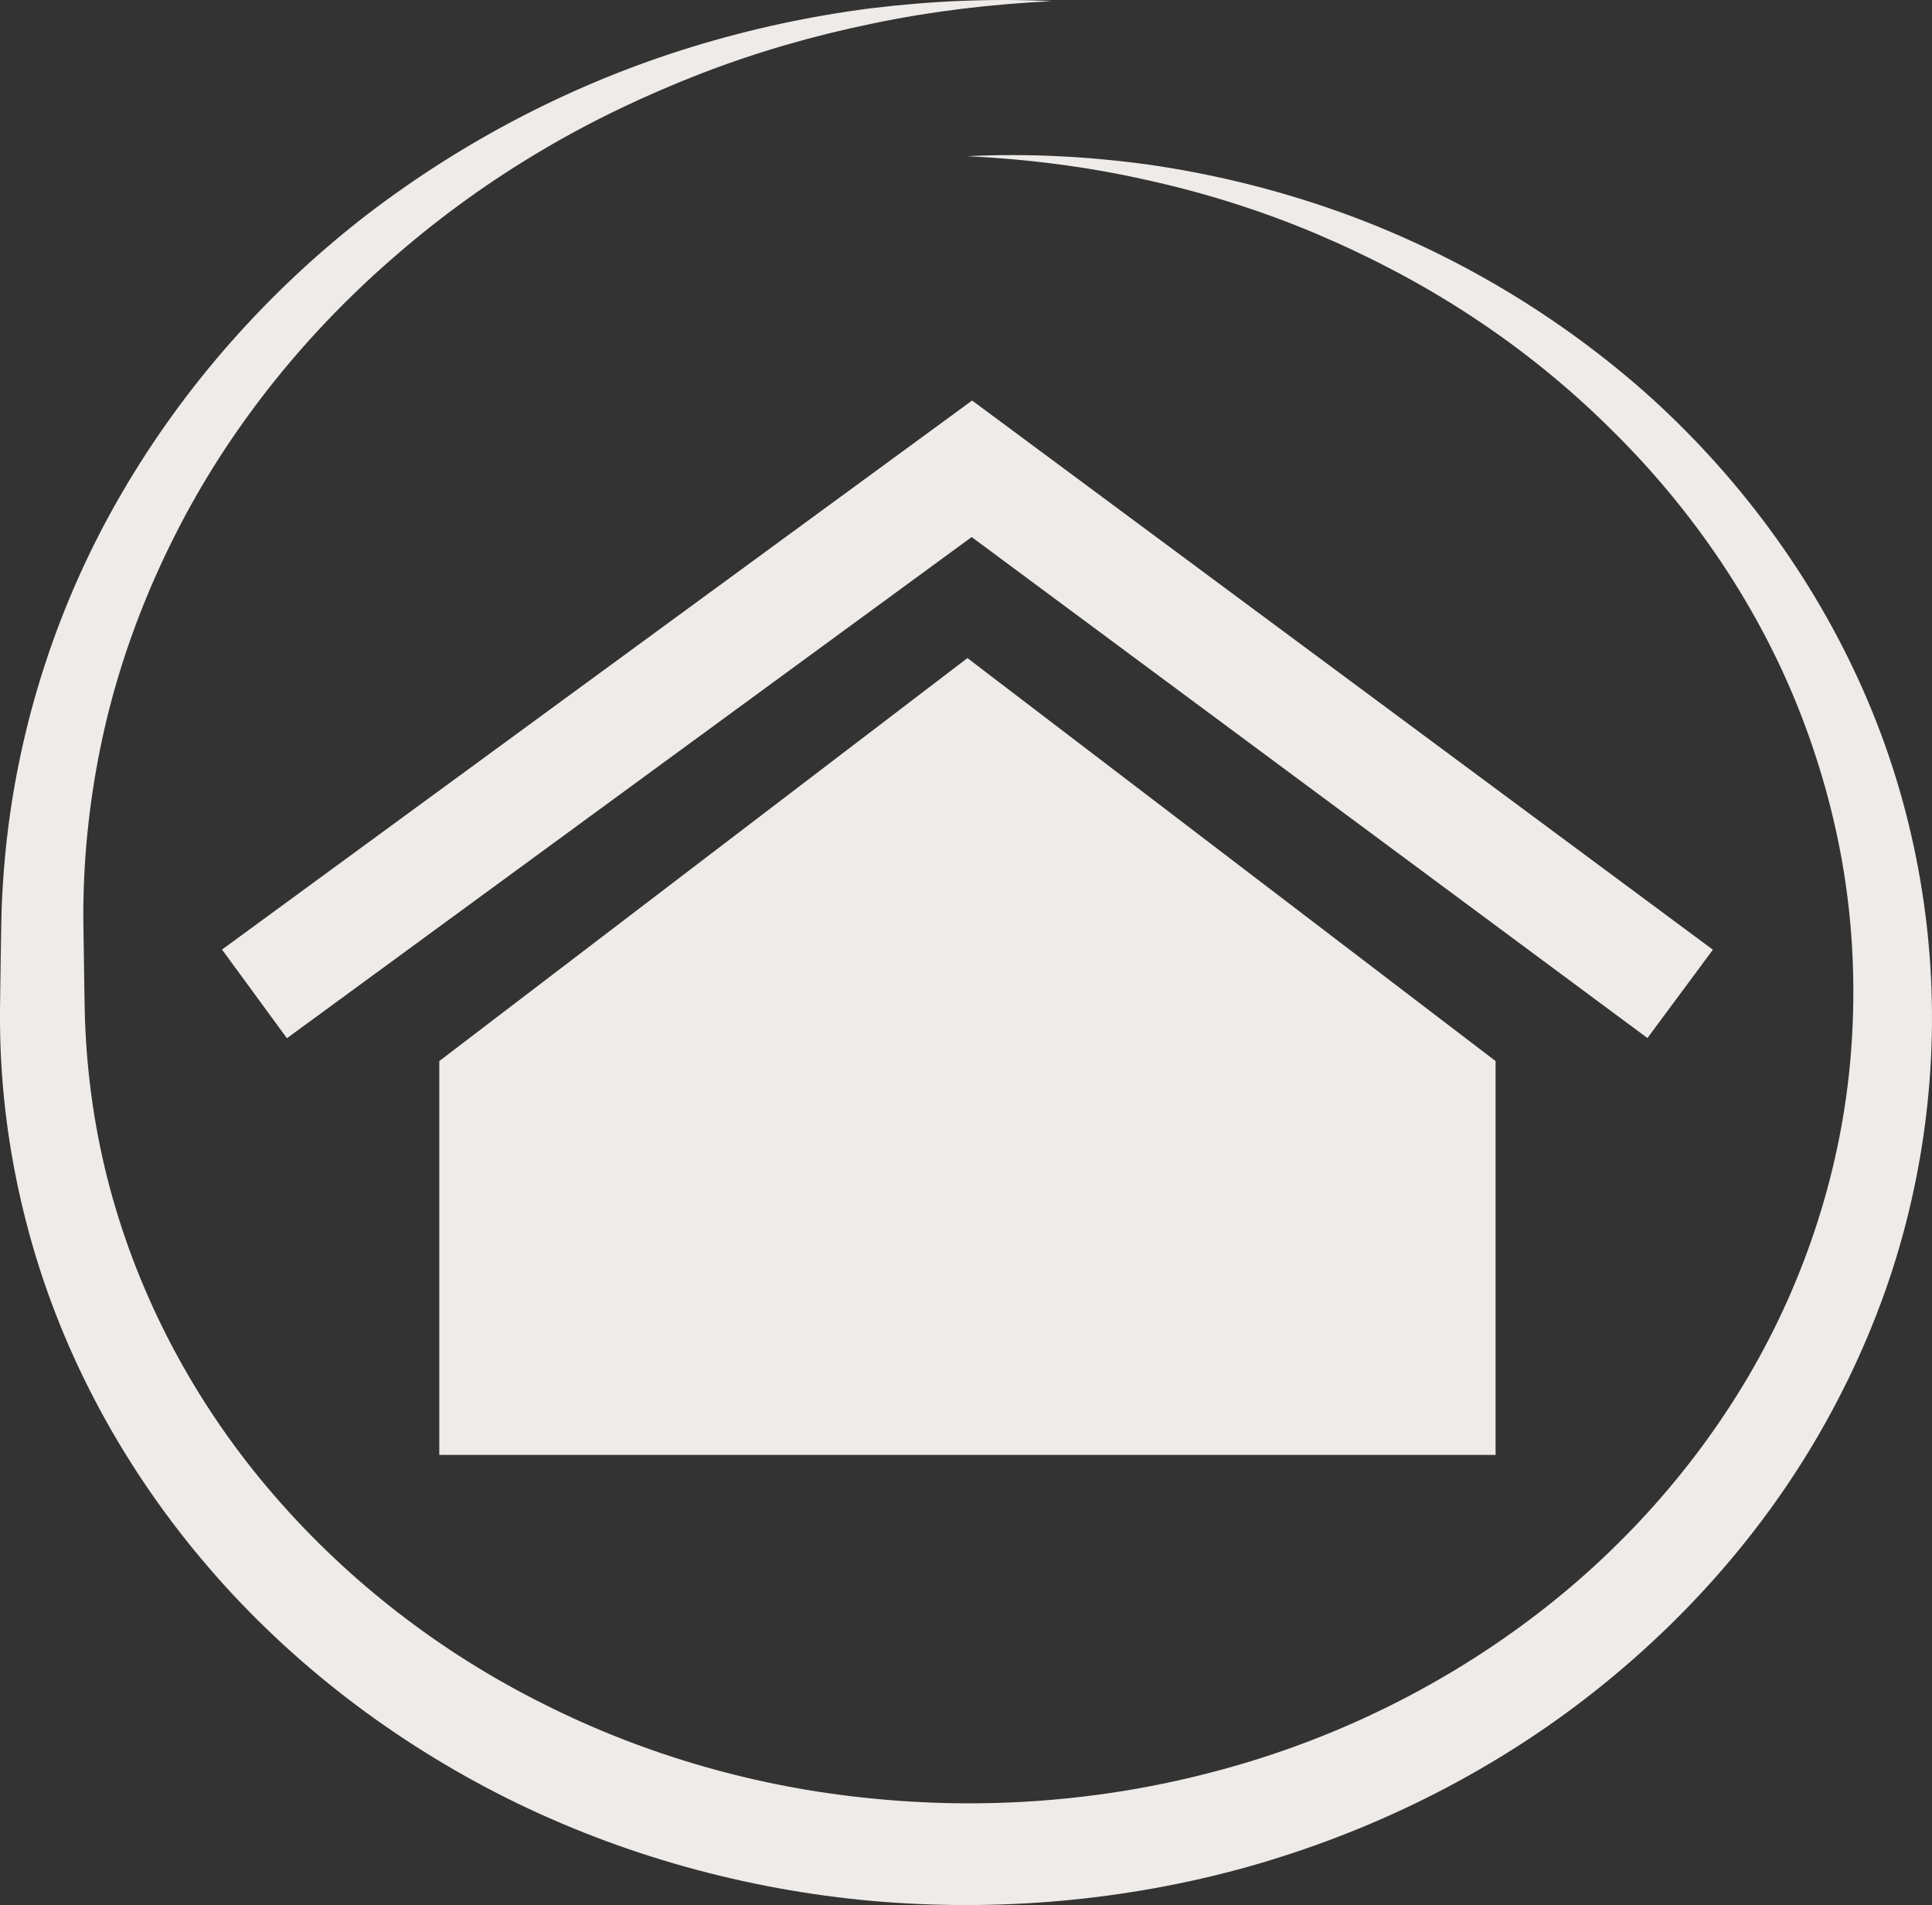
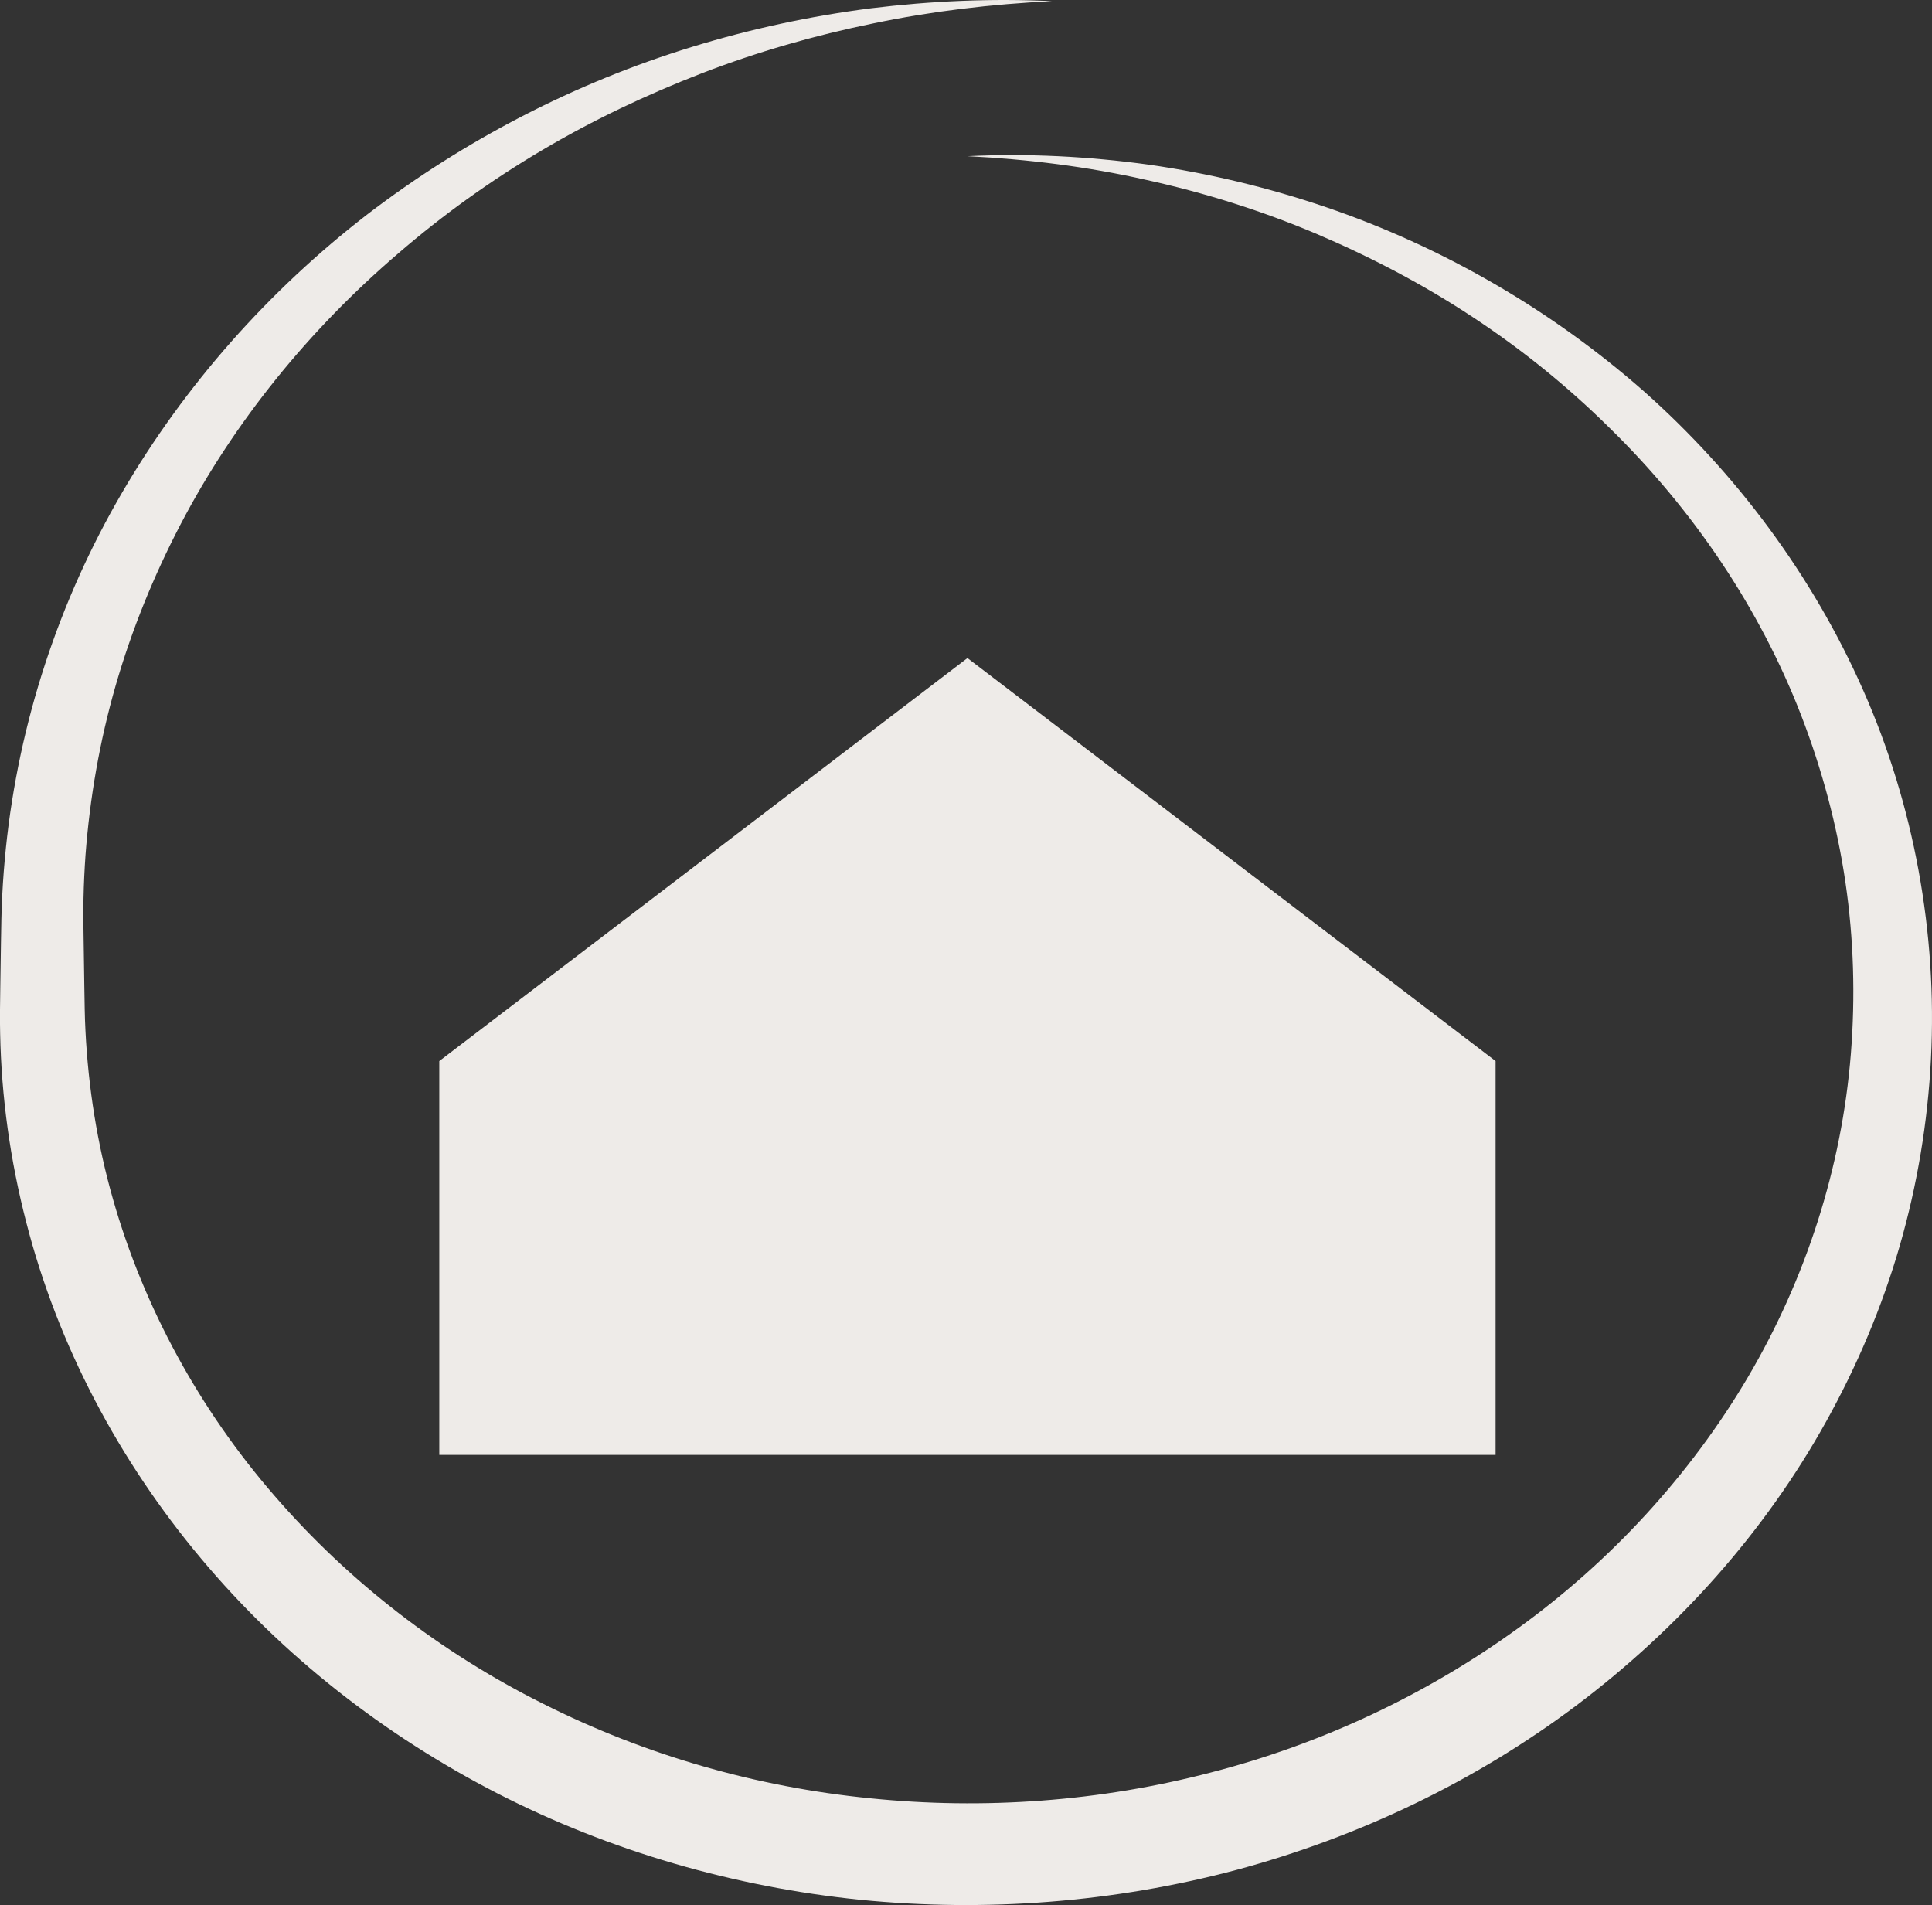
<svg xmlns="http://www.w3.org/2000/svg" version="1.1" id="Calque_1" x="0px" y="0px" width="51.707px" height="50.986px" viewBox="0 0 51.707 50.986" enable-background="new 0 0 51.707 50.986" xml:space="preserve">
  <rect x="0" y="0" width="51.707" height="50.986" fill="#333333" stroke="none" />
  <g>
    <g>
      <polygon fill="#EEEBE8" points="40.027,28.397 40.027,38.937 11.757,38.937 11.757,28.397 25.892,17.612   " />
    </g>
    <g>
-       <polygon fill="#EEEBE8" points="7.679,27.786 5.942,25.413 26.017,10.719 45.843,25.417 44.091,27.781 26.005,14.373   " />
-     </g>
+       </g>
  </g>
  <path fill="#EEEBE8" d="M28.153,0.031c-1.611,0.079-3.213,0.267-4.781,0.595c-1.568,0.32-3.108,0.763-4.594,1.336  c-1.482,0.576-2.921,1.257-4.281,2.064c-1.361,0.805-2.649,1.728-3.839,2.756c-2.387,2.044-4.396,4.511-5.833,7.266  c-0.717,1.377-1.303,2.817-1.73,4.3s-0.692,3.007-0.807,4.54c-0.027,0.383-0.045,0.767-0.053,1.151  c-0.009,0.387-0.004,0.758,0.004,1.169l0.018,1.209l0.01,0.597c0.004,0.211,0.01,0.378,0.02,0.573  c0.076,1.523,0.317,3.035,0.734,4.497c0.832,2.925,2.33,5.649,4.326,7.948c1.992,2.303,4.455,4.2,7.186,5.564  c2.728,1.375,5.715,2.232,8.76,2.532c3.047,0.311,6.152,0.083,9.11-0.69c2.962-0.762,5.778-2.083,8.249-3.879  c2.473-1.793,4.583-4.083,6.133-6.709c1.545-2.627,2.508-5.597,2.751-8.647c0.121-1.525,0.078-3.068-0.145-4.588  c-0.223-1.52-0.625-3.015-1.18-4.457c-1.114-2.884-2.898-5.521-5.139-7.712c-1.115-1.103-2.345-2.097-3.663-2.964  c-1.317-0.87-2.726-1.607-4.188-2.229c-1.464-0.618-2.992-1.099-4.555-1.441c-1.563-0.353-3.162-0.552-4.774-0.632  c1.613-0.079,3.237,0.005,4.848,0.226c1.608,0.23,3.201,0.612,4.751,1.139c3.098,1.056,6.005,2.732,8.496,4.919  c2.479,2.198,4.521,4.932,5.878,8.007c1.359,3.072,1.987,6.487,1.814,9.87c-0.085,1.691-0.367,3.378-0.838,5.011  c-0.473,1.633-1.141,3.208-1.967,4.693c-1.651,2.976-3.973,5.557-6.682,7.596c-2.714,2.04-5.83,3.524-9.102,4.404  c-3.277,0.872-6.703,1.134-10.072,0.799c-3.369-0.344-6.683-1.299-9.705-2.847c-3.018-1.551-5.752-3.679-7.936-6.291  c-2.186-2.606-3.828-5.691-4.675-8.996c-0.427-1.649-0.665-3.347-0.698-5.046c-0.006-0.206-0.006-0.443-0.004-0.636l0.008-0.612  l0.018-1.209c0.006-0.394,0.012-0.829,0.034-1.247C0.081,23.54,0.114,23.12,0.157,22.7c0.345-3.358,1.422-6.626,3.109-9.514  C4.95,10.295,7.202,7.77,9.817,5.748c2.624-2.009,5.59-3.541,8.717-4.497c1.562-0.479,3.16-0.822,4.771-1.029  C24.918,0.025,26.541-0.047,28.153,0.031z" />
</svg>